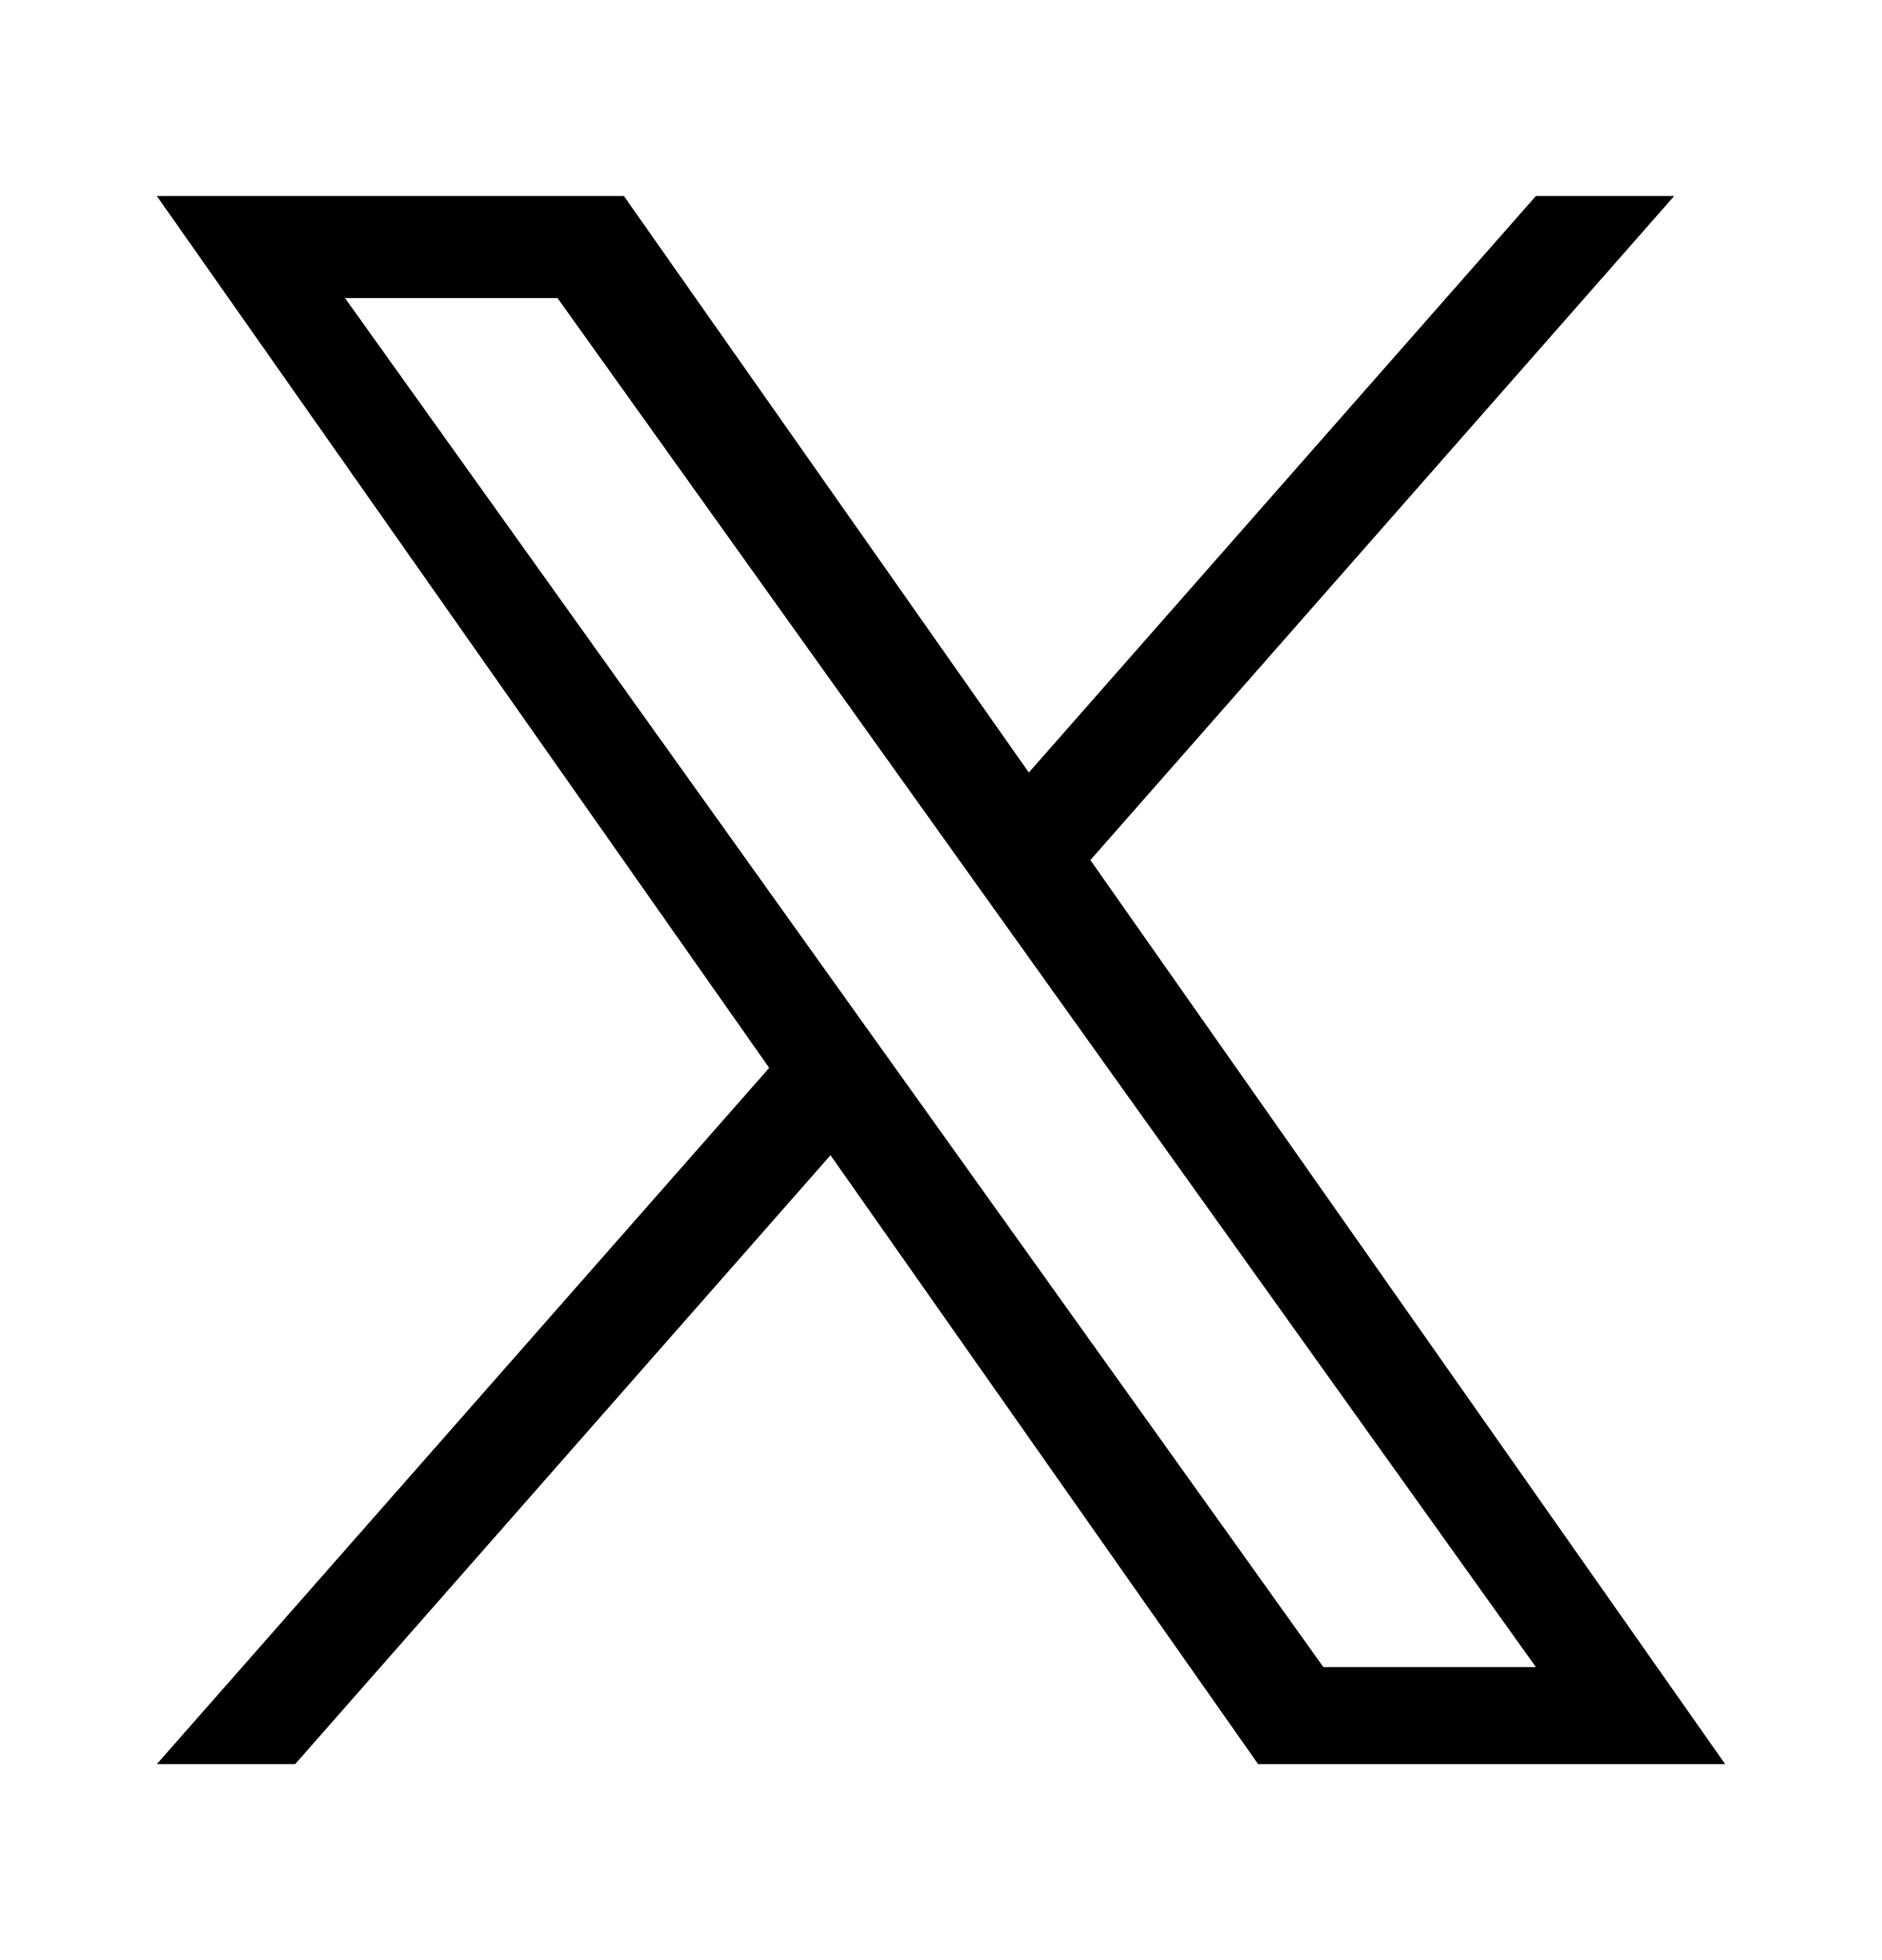
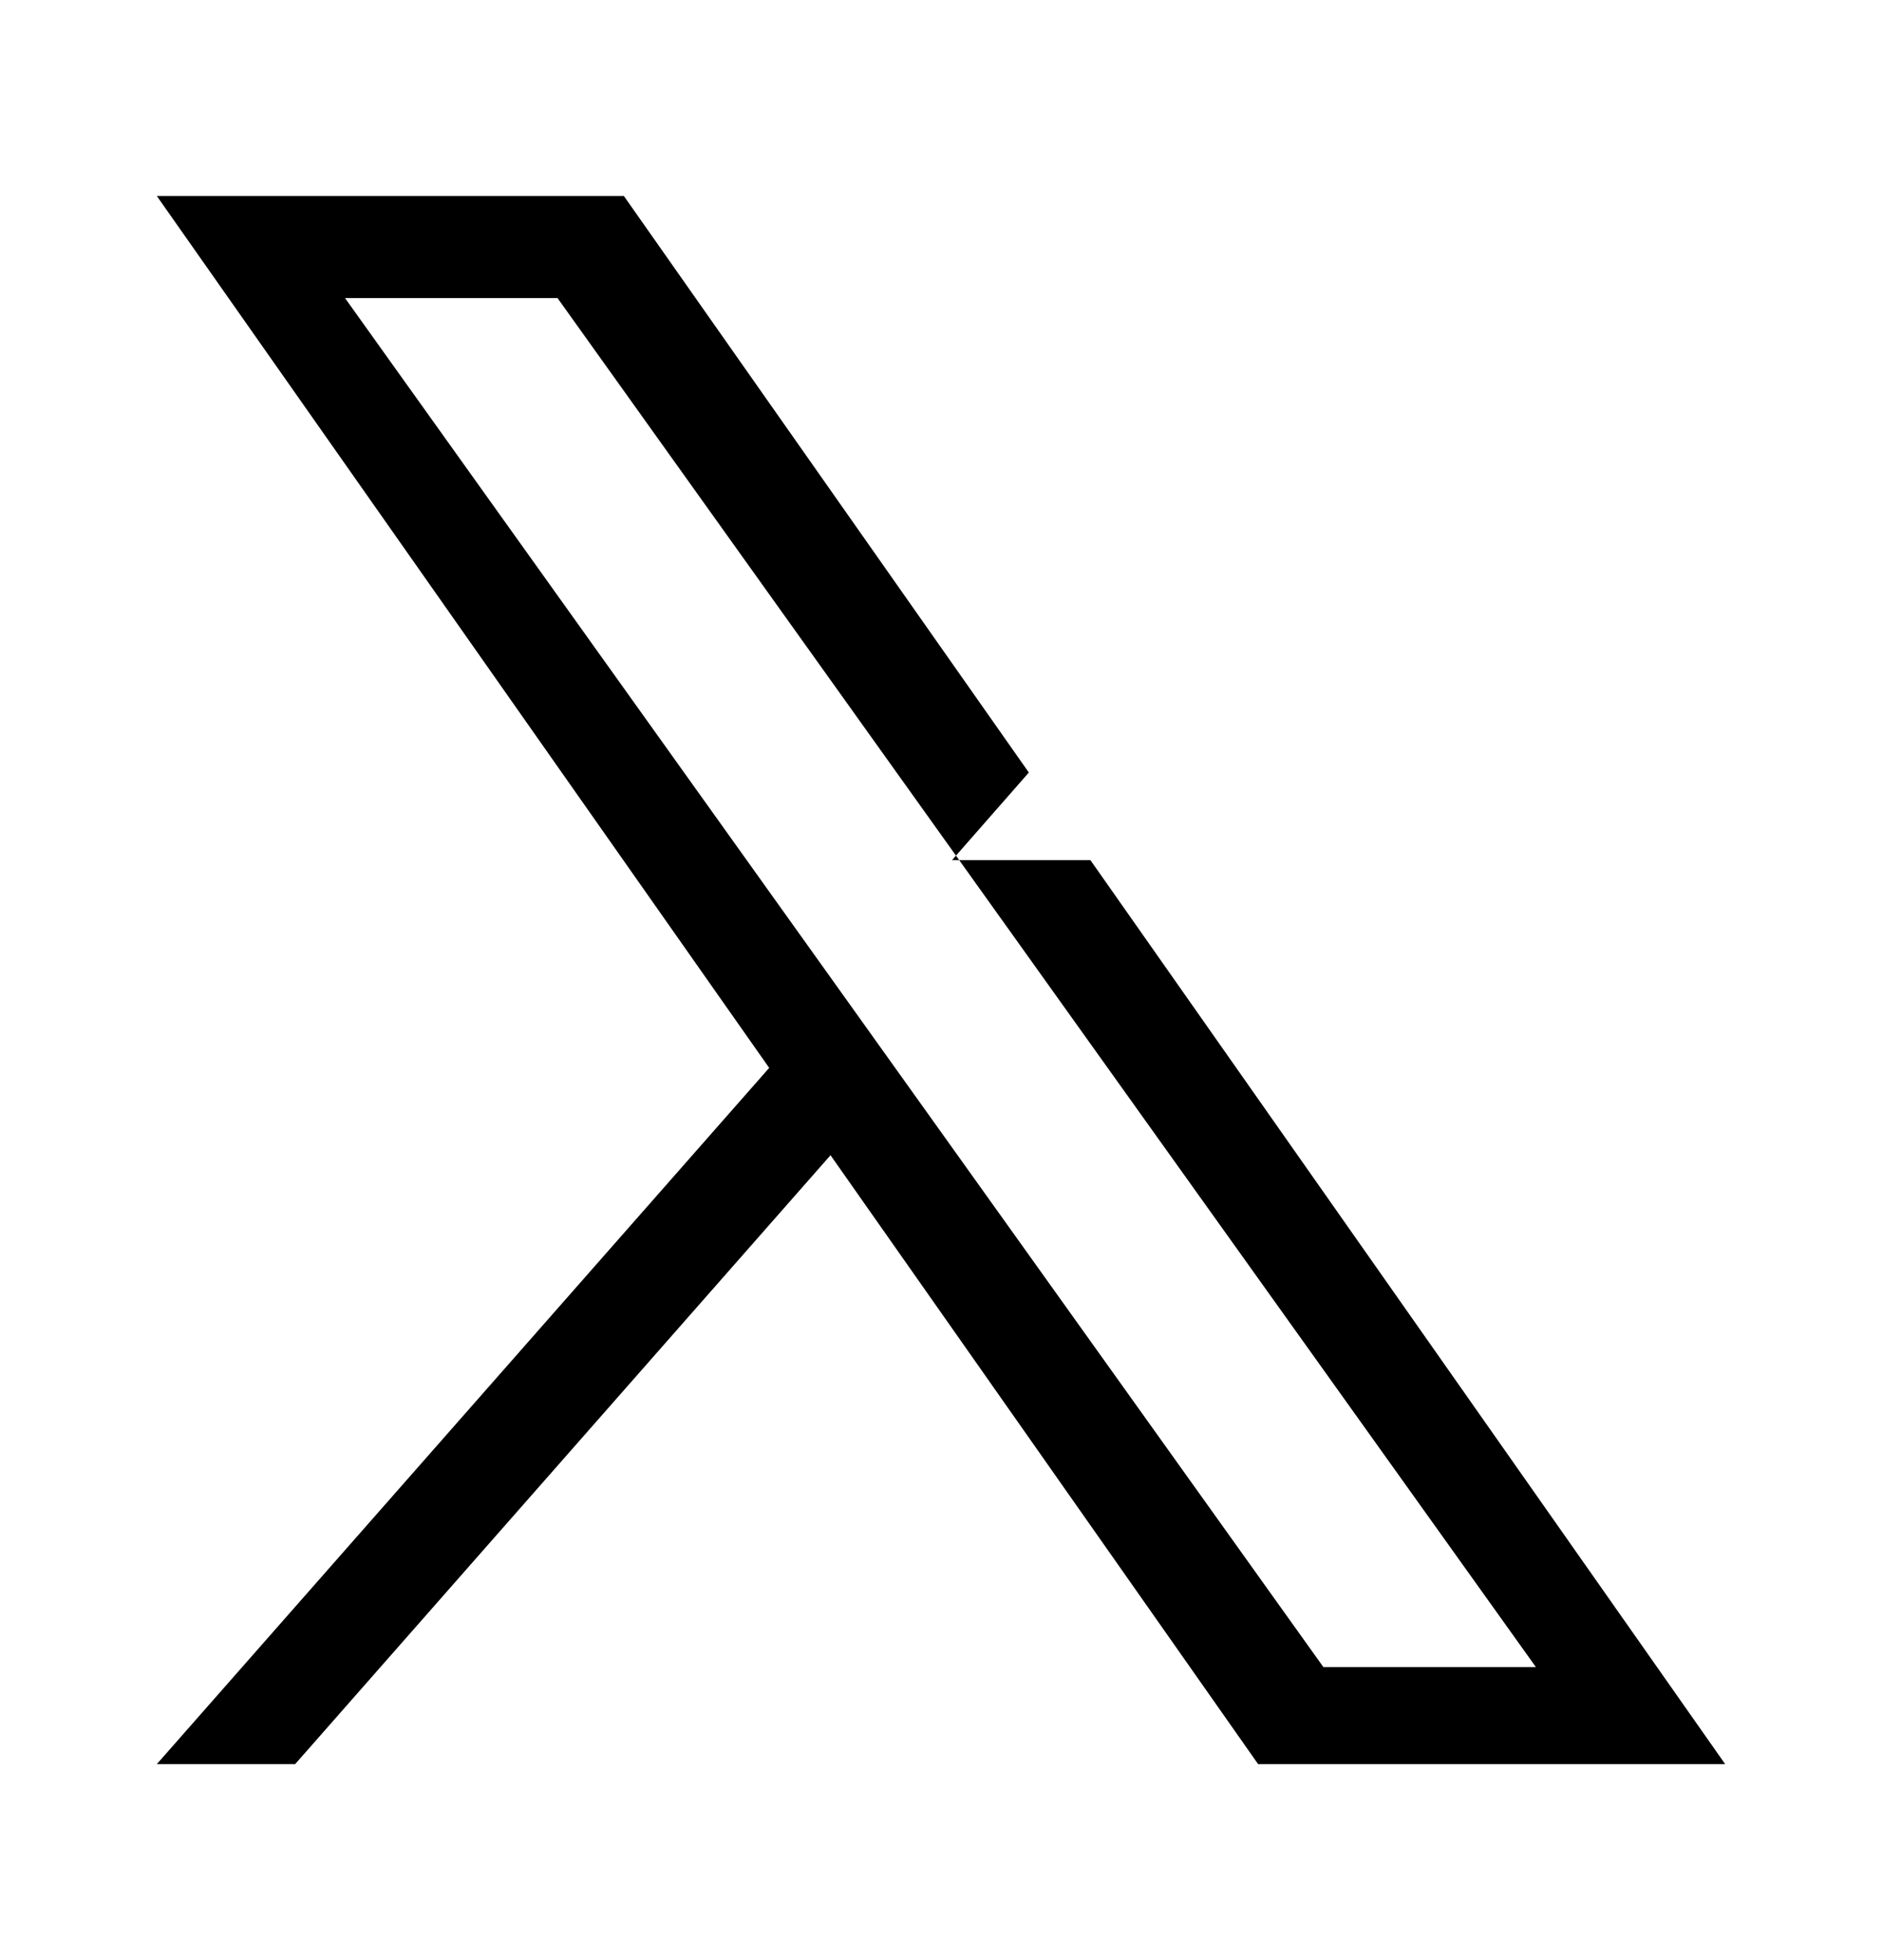
<svg xmlns="http://www.w3.org/2000/svg" width="24" height="25" fill="none">
-   <path d="M13.905 10.97L21.35 2.5h-1.764L13.12 9.853 7.956 2.5H2l7.809 11.12L2 22.5h1.764l6.827-7.766 5.453 7.766H22M4.4 3.802h2.71l12.476 17.46h-2.71" fill="#000" />
+   <path d="M13.905 10.97h-1.764L13.12 9.853 7.956 2.5H2l7.809 11.12L2 22.5h1.764l6.827-7.766 5.453 7.766H22M4.4 3.802h2.71l12.476 17.46h-2.71" fill="#000" />
</svg>